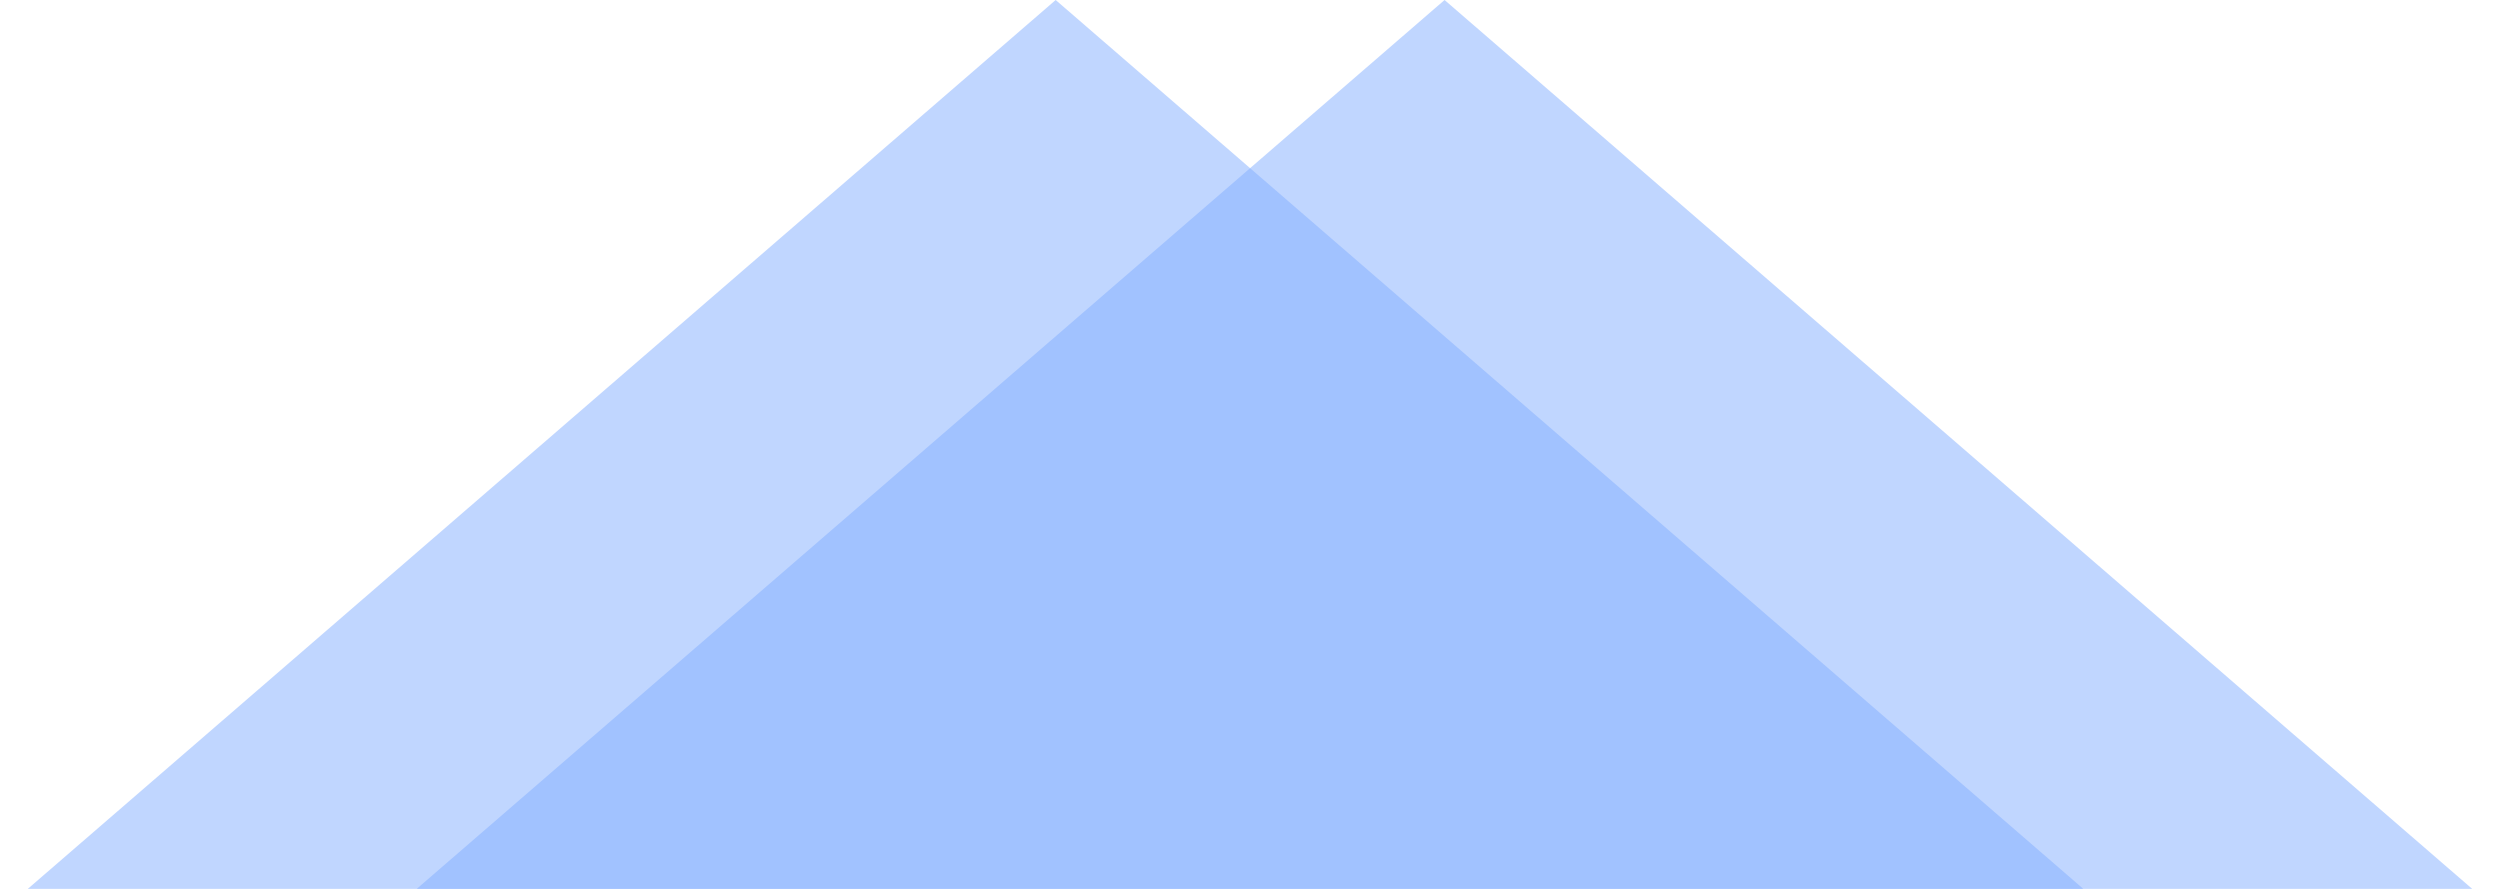
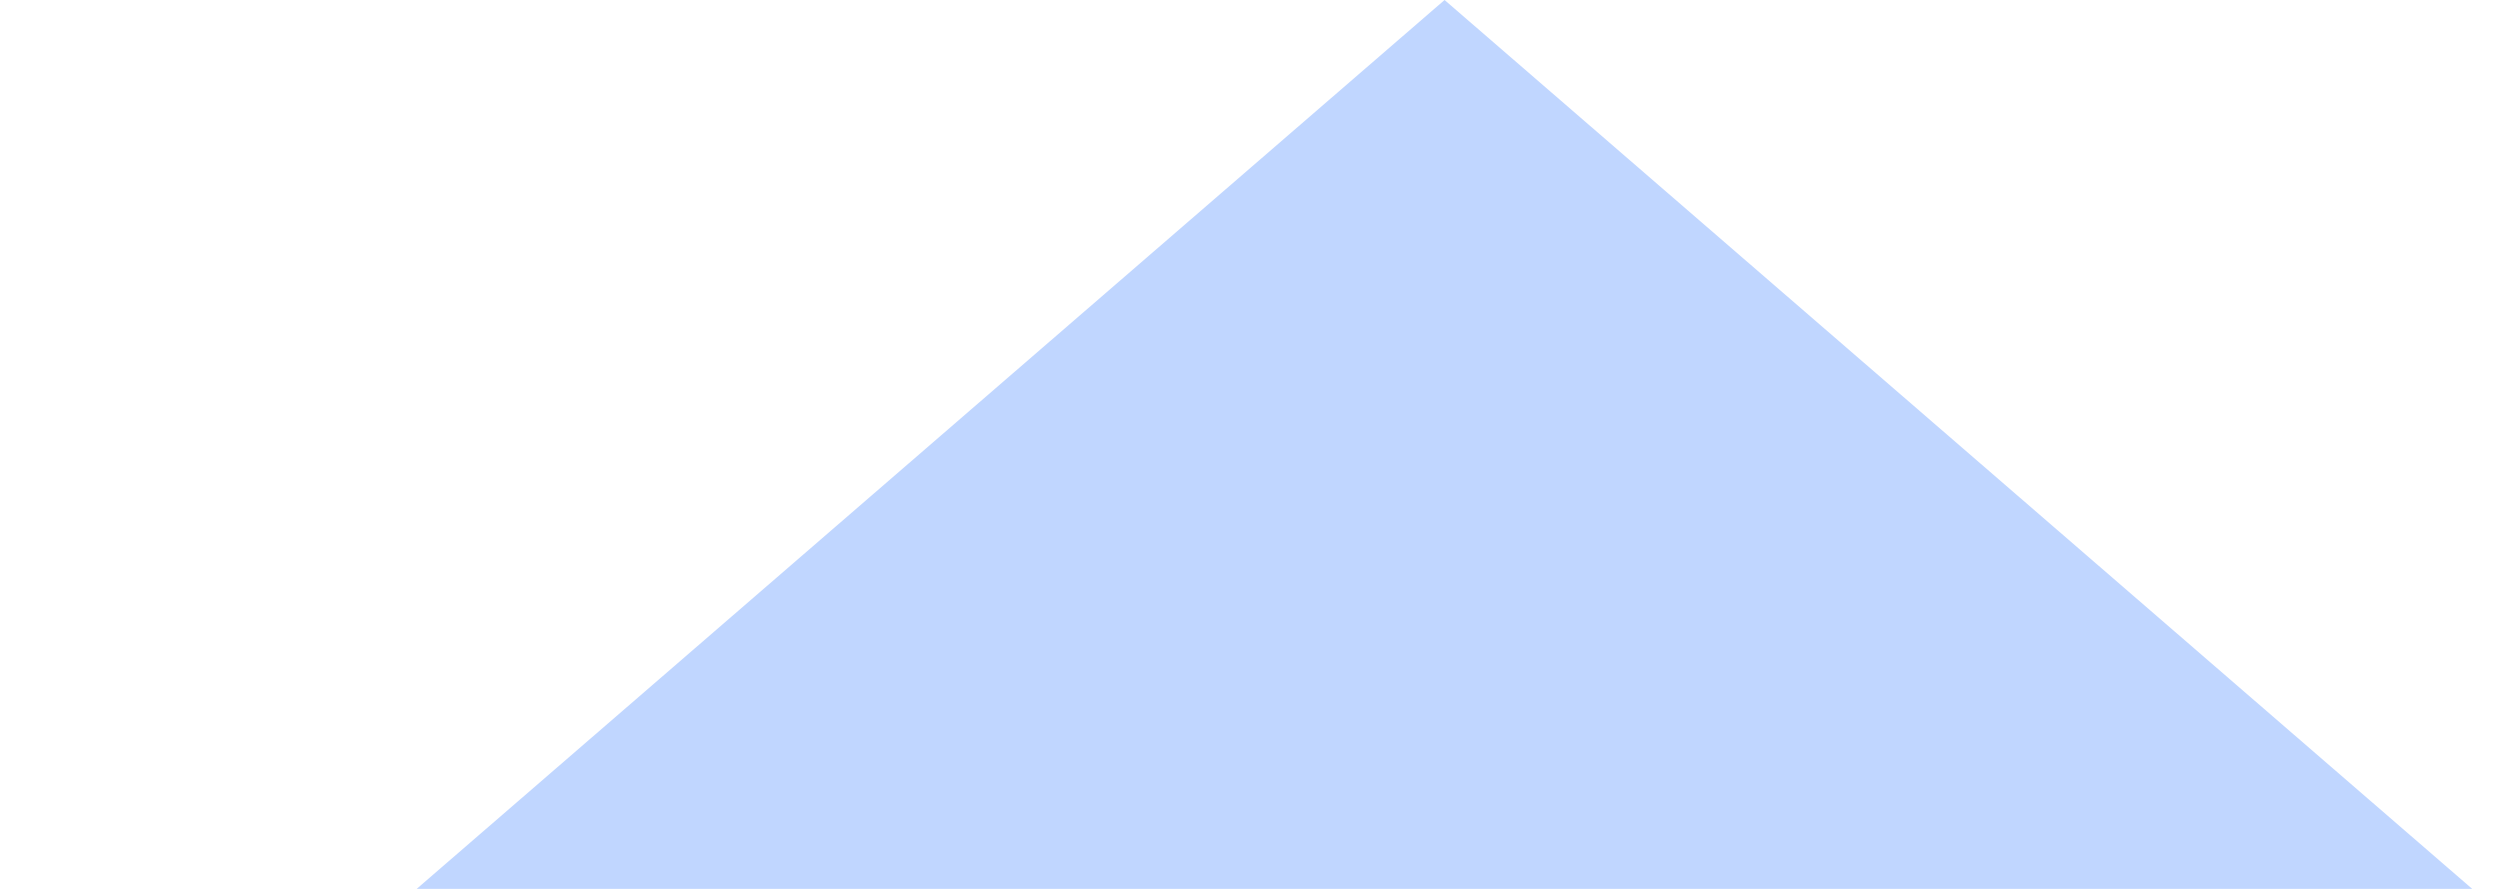
<svg xmlns="http://www.w3.org/2000/svg" width="45" height="16" viewBox="0 0 45 16" fill="none">
  <path opacity="0.5" d="M26.002 0L44.5 16L7.5 16L26.002 0Z" fill="#82AEFF" />
-   <path opacity="0.5" d="M19.002 0L37.5 16L0.5 16L19.002 0Z" fill="#82AEFF" />
</svg>